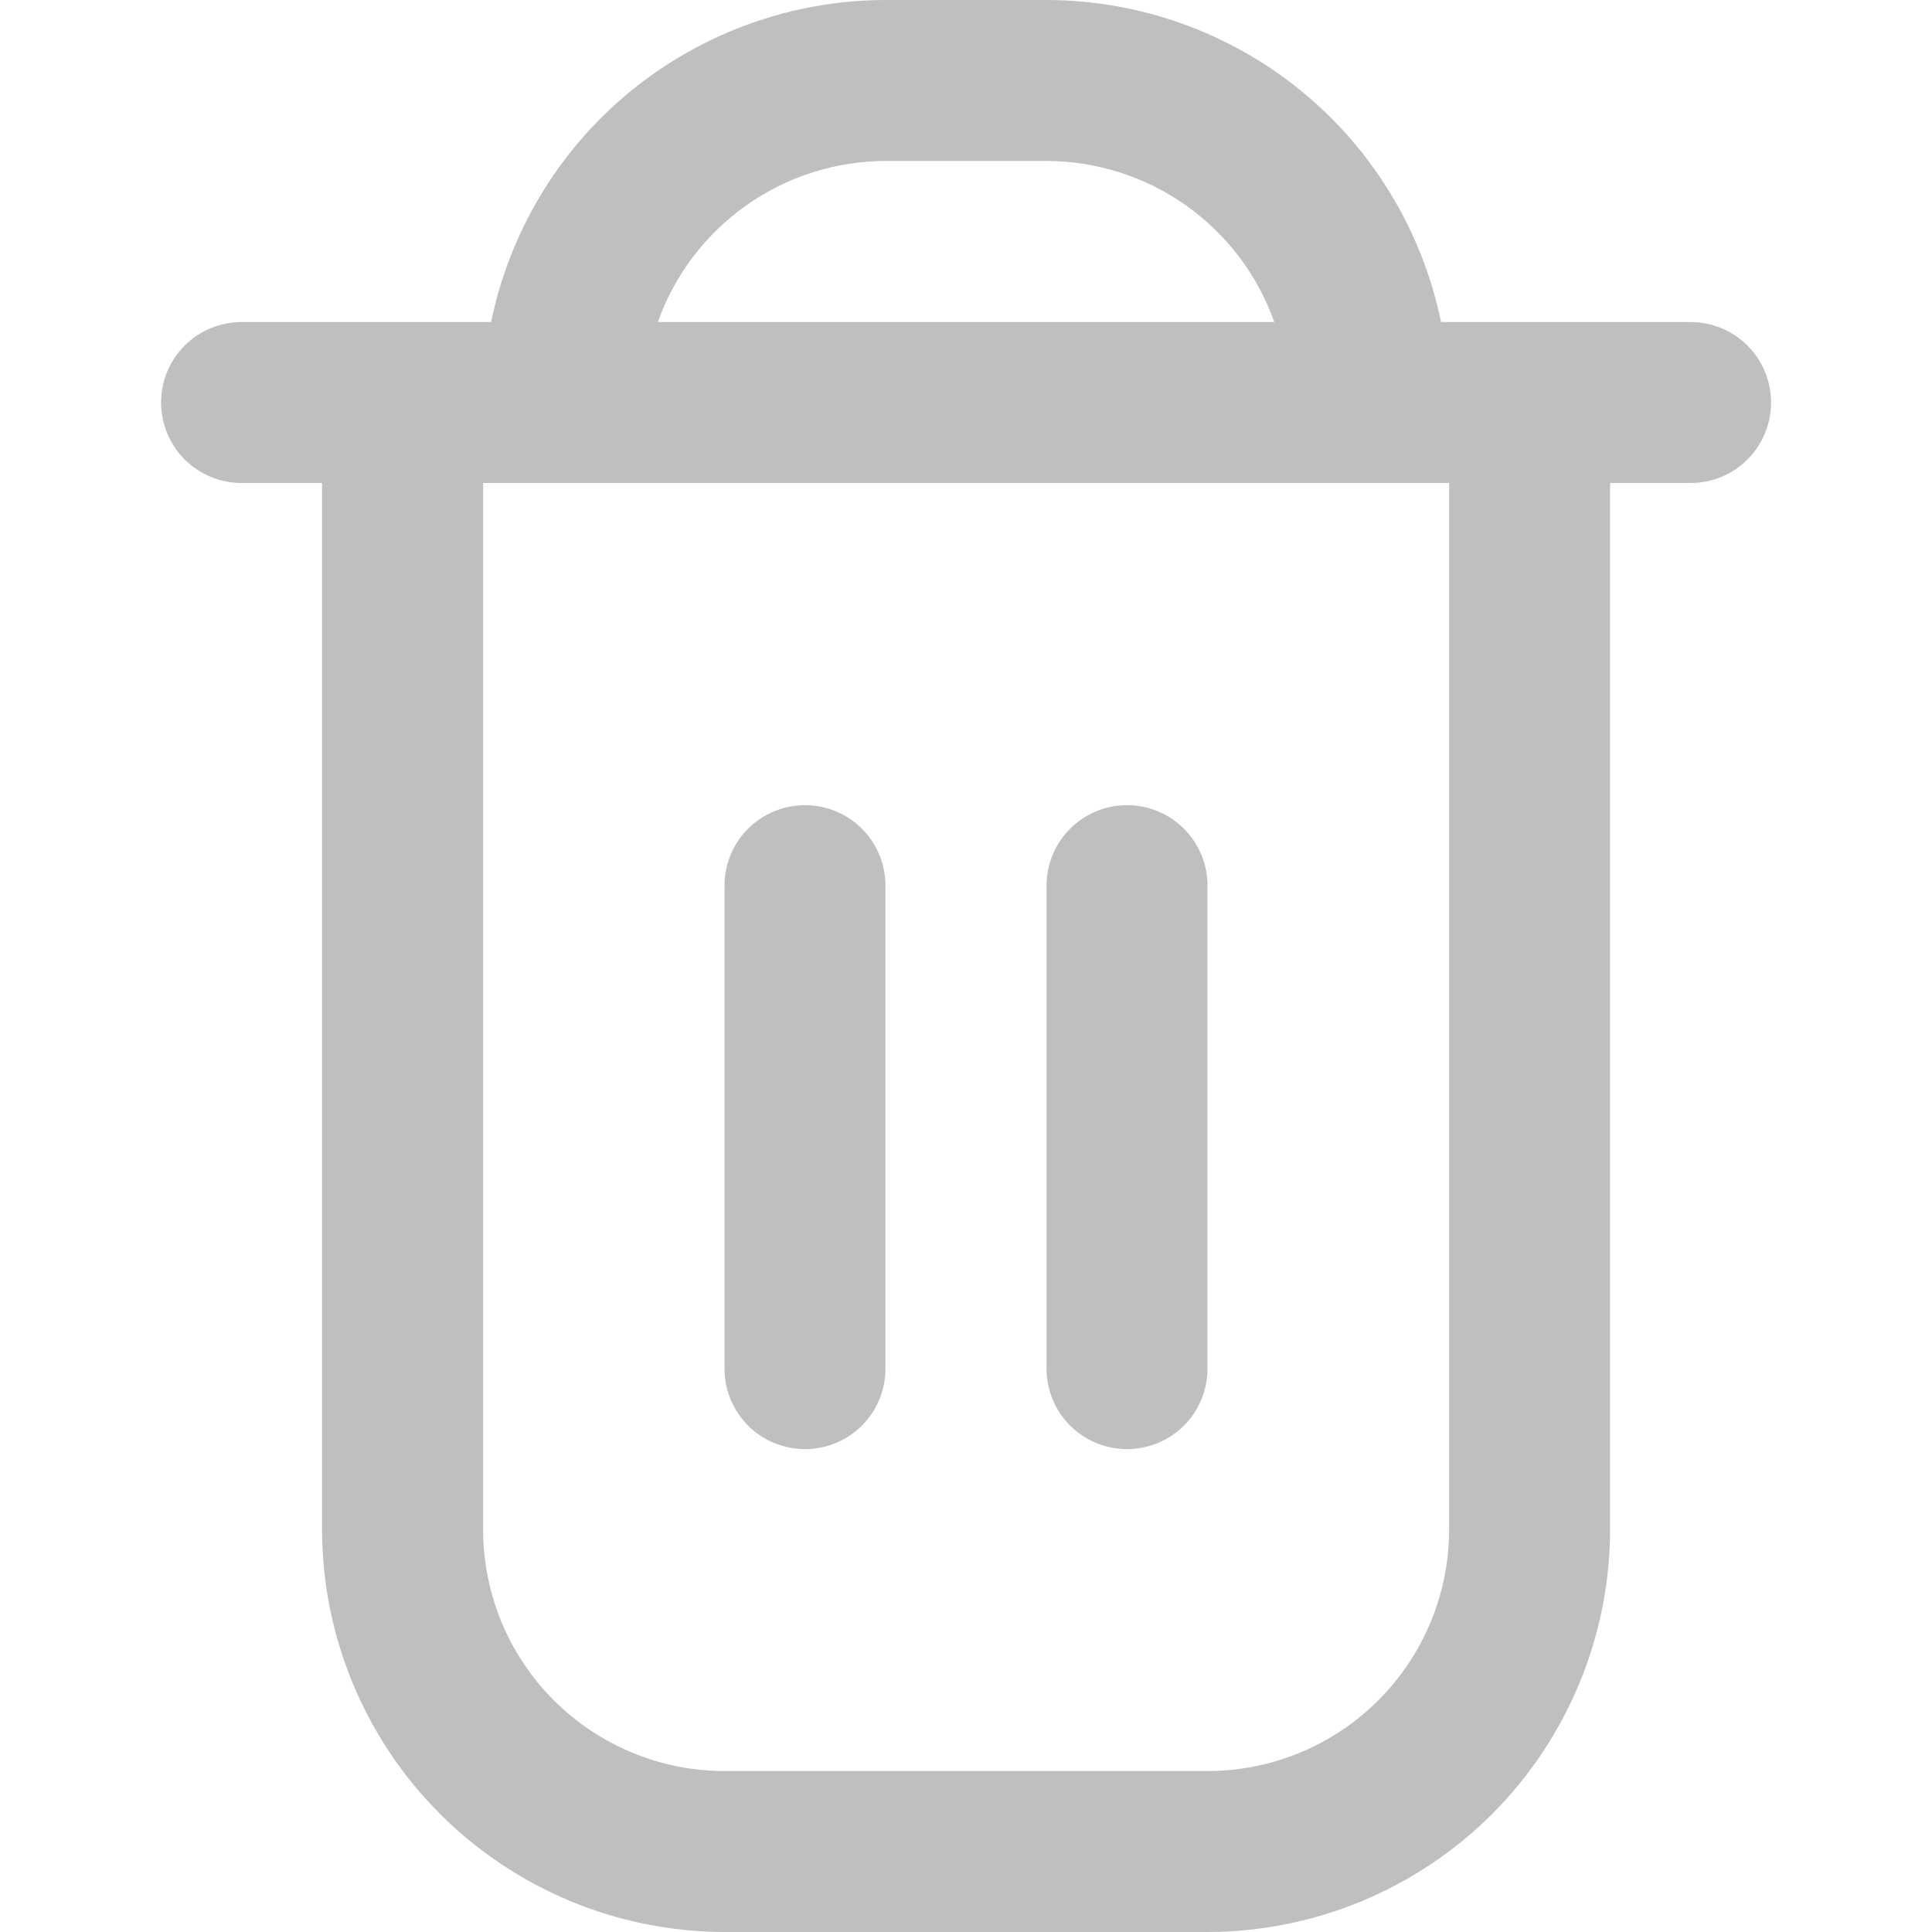
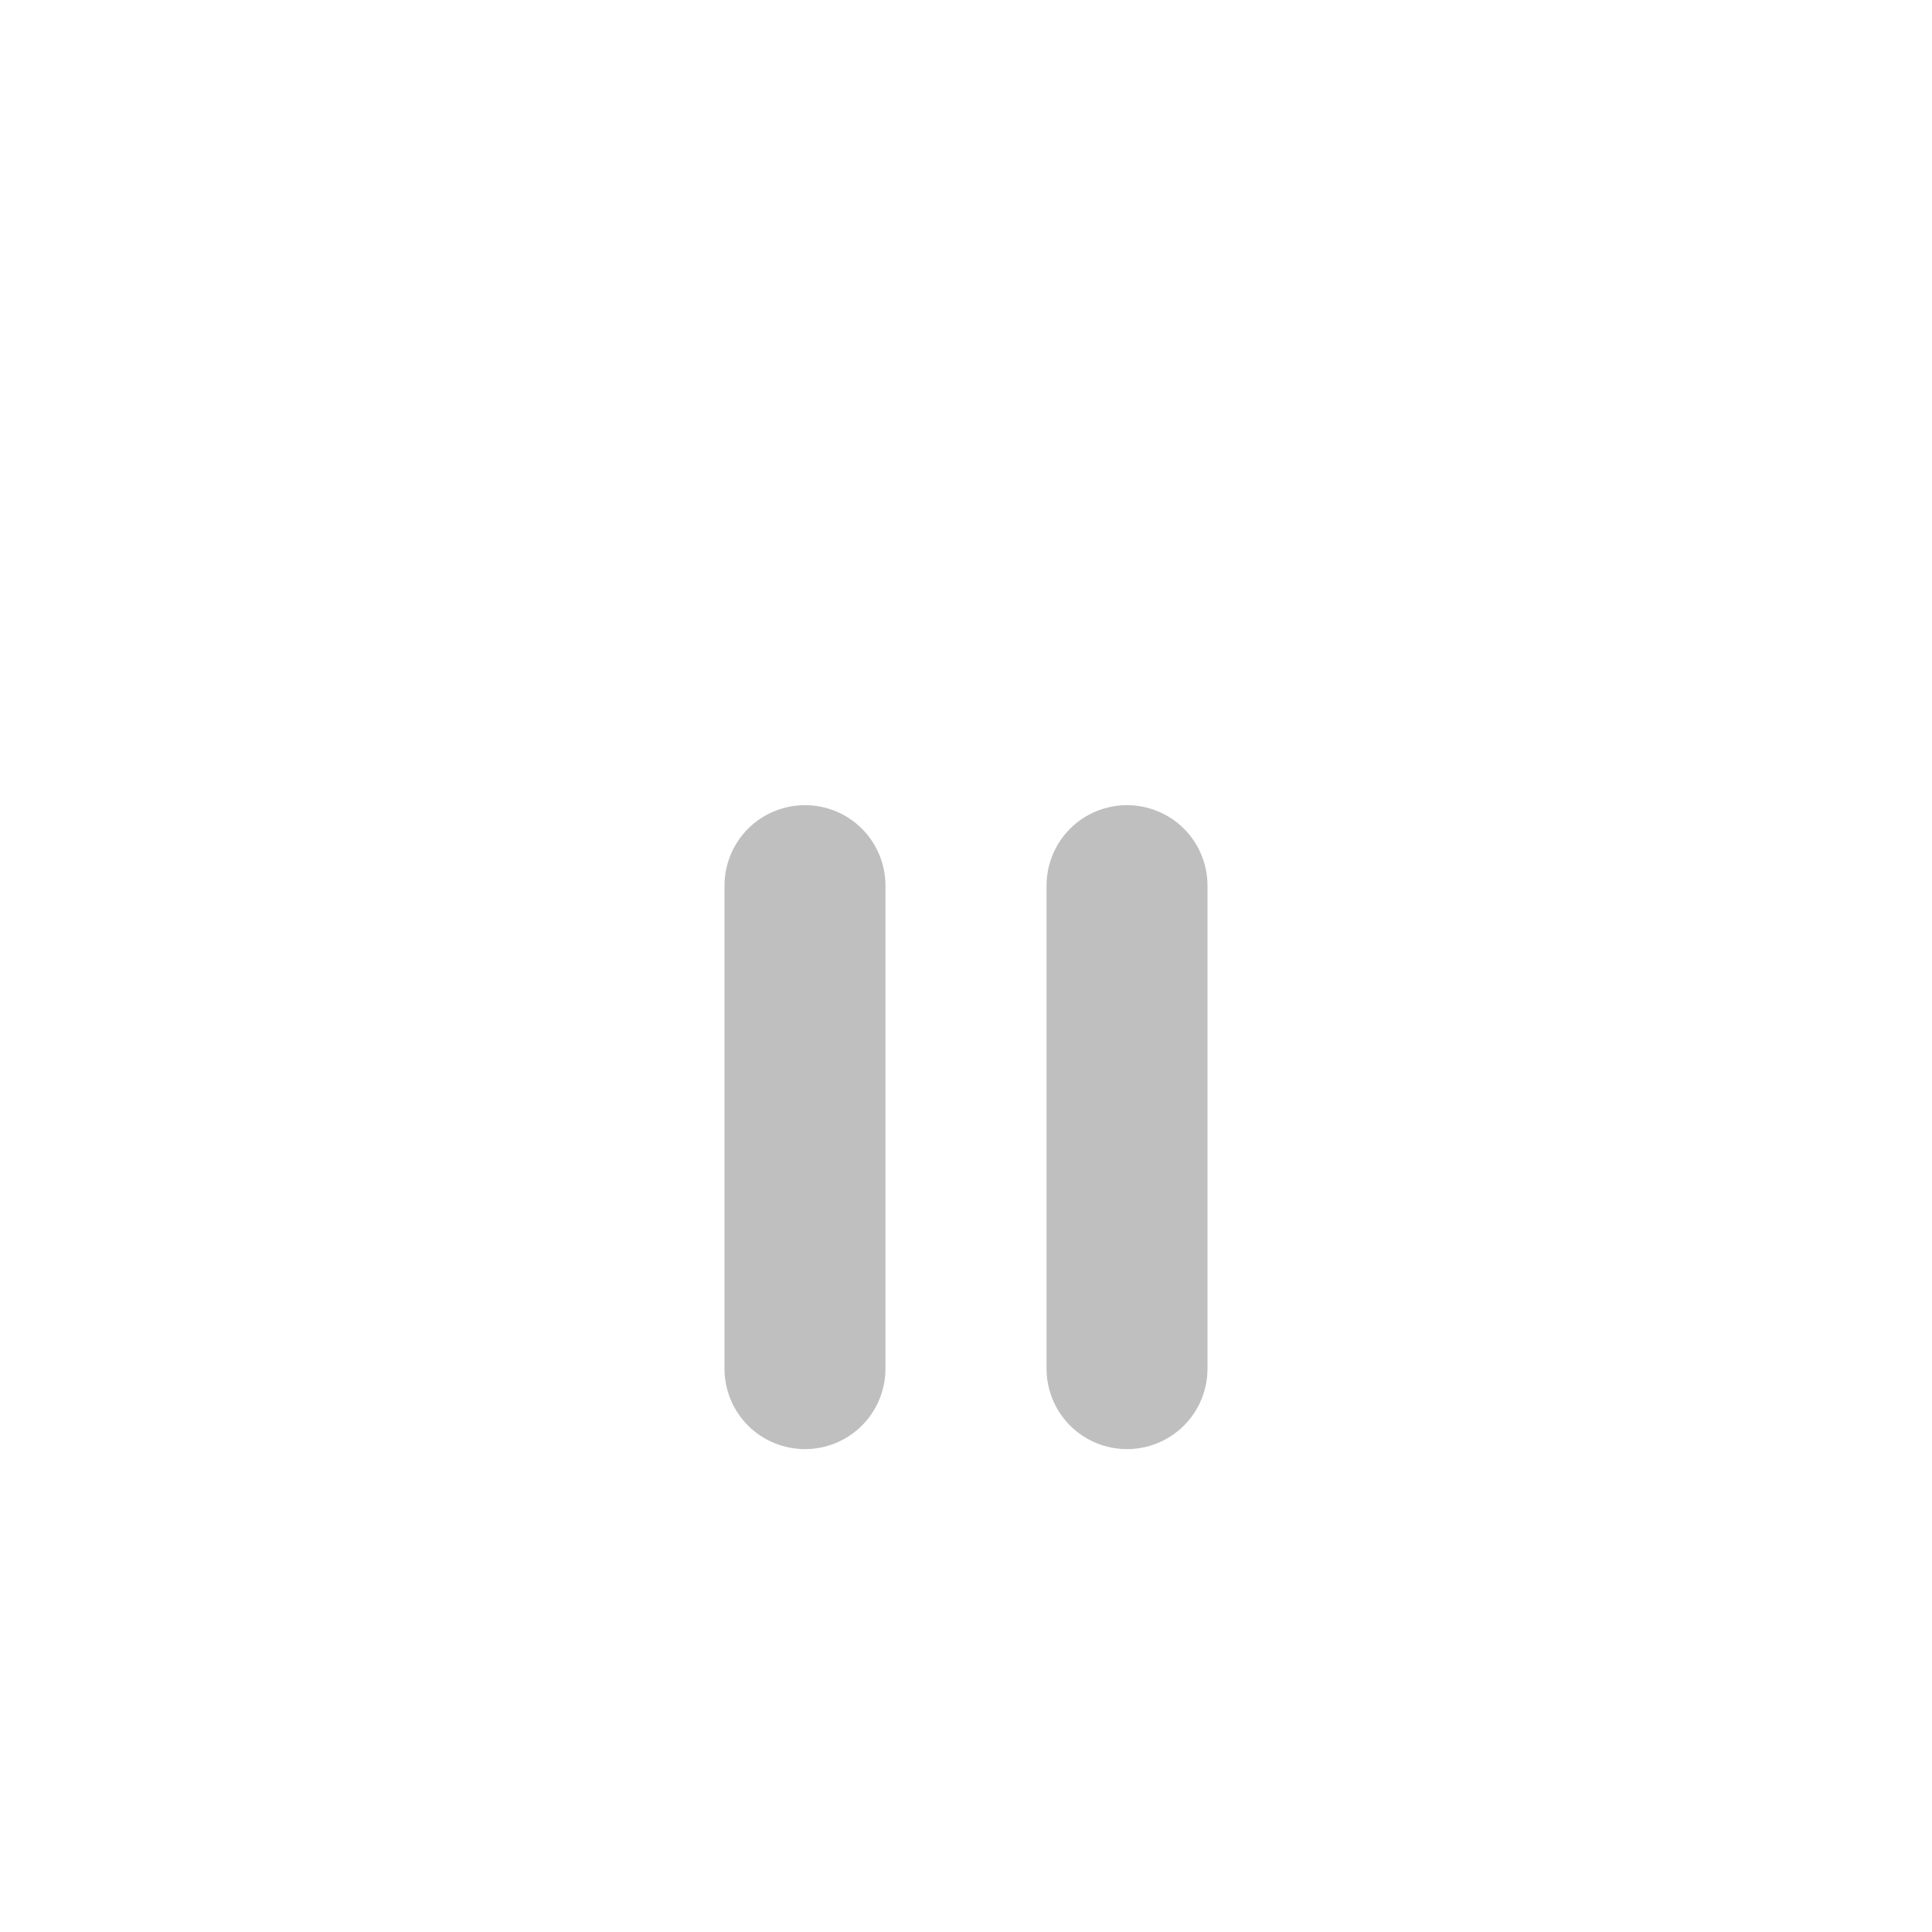
<svg xmlns="http://www.w3.org/2000/svg" width="16" height="16" viewBox="0 0 16 16" fill="none">
-   <path d="M14.001 2.667H11.934C11.779 1.914 11.37 1.238 10.775 0.752C10.18 0.267 9.435 0.001 8.667 0L7.334 0C6.566 0.001 5.822 0.267 5.226 0.752C4.631 1.238 4.222 1.914 4.067 2.667H2.001C1.824 2.667 1.654 2.737 1.529 2.862C1.404 2.987 1.334 3.157 1.334 3.333C1.334 3.51 1.404 3.68 1.529 3.805C1.654 3.93 1.824 4 2.001 4H2.667V12.667C2.668 13.55 3.02 14.398 3.645 15.023C4.27 15.647 5.117 15.999 6.001 16H10.001C10.884 15.999 11.732 15.647 12.357 15.023C12.981 14.398 13.333 13.55 13.334 12.667V4H14.001C14.178 4 14.347 3.93 14.472 3.805C14.597 3.68 14.667 3.51 14.667 3.333C14.667 3.157 14.597 2.987 14.472 2.862C14.347 2.737 14.178 2.667 14.001 2.667ZM7.334 1.333H8.667C9.081 1.334 9.484 1.462 9.822 1.701C10.159 1.94 10.415 2.277 10.553 2.667H5.448C5.586 2.277 5.842 1.94 6.18 1.701C6.517 1.462 6.92 1.334 7.334 1.333ZM12.001 12.667C12.001 13.197 11.79 13.706 11.415 14.081C11.04 14.456 10.531 14.667 10.001 14.667H6.001C5.47 14.667 4.962 14.456 4.586 14.081C4.211 13.706 4.001 13.197 4.001 12.667V4H12.001V12.667Z" fill="#BFBFBF" />
  <path d="M6.667 12.001C6.843 12.001 7.013 11.931 7.138 11.806C7.263 11.681 7.333 11.511 7.333 11.335V7.335C7.333 7.158 7.263 6.988 7.138 6.863C7.013 6.738 6.843 6.668 6.667 6.668C6.49 6.668 6.32 6.738 6.195 6.863C6.07 6.988 6 7.158 6 7.335V11.335C6 11.511 6.07 11.681 6.195 11.806C6.32 11.931 6.49 12.001 6.667 12.001ZM9.333 12.001C9.51 12.001 9.68 11.931 9.805 11.806C9.93 11.681 10 11.511 10 11.335V7.335C10 7.158 9.93 6.988 9.805 6.863C9.68 6.738 9.51 6.668 9.333 6.668C9.157 6.668 8.987 6.738 8.862 6.863C8.737 6.988 8.667 7.158 8.667 7.335V11.335C8.667 11.511 8.737 11.681 8.862 11.806C8.987 11.931 9.157 12.001 9.333 12.001Z" fill="#BFBFBF" />
</svg>